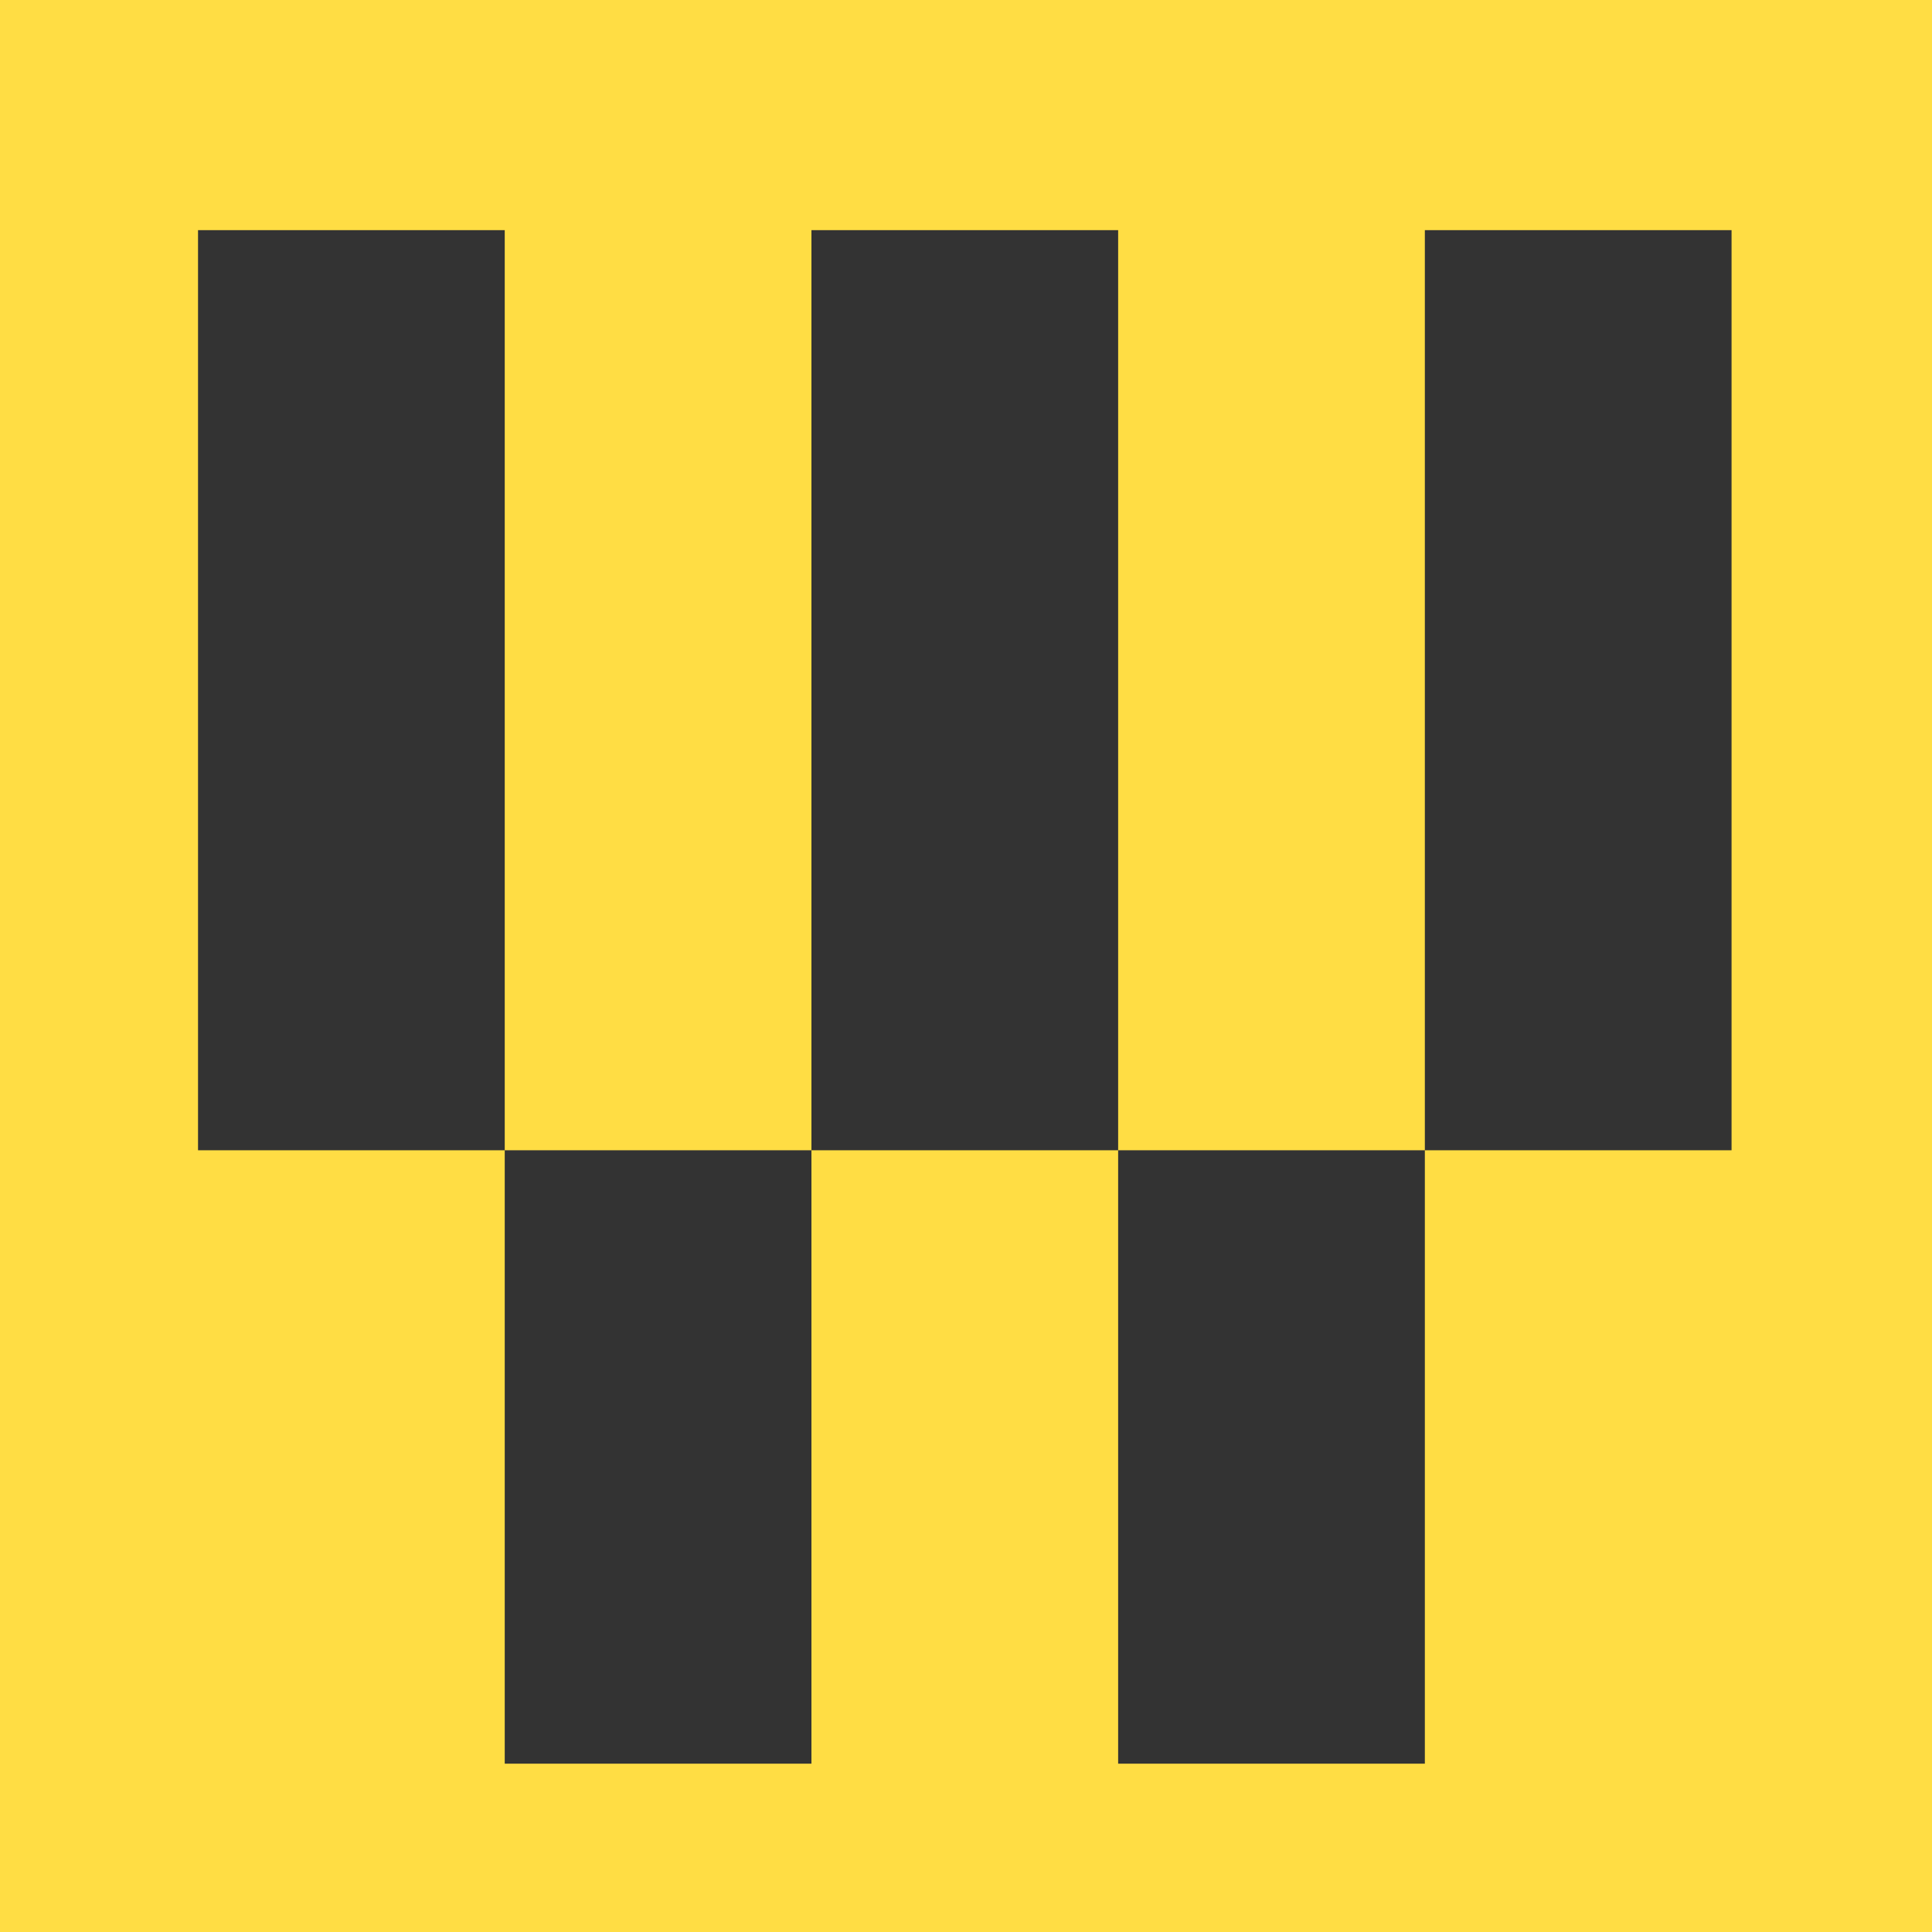
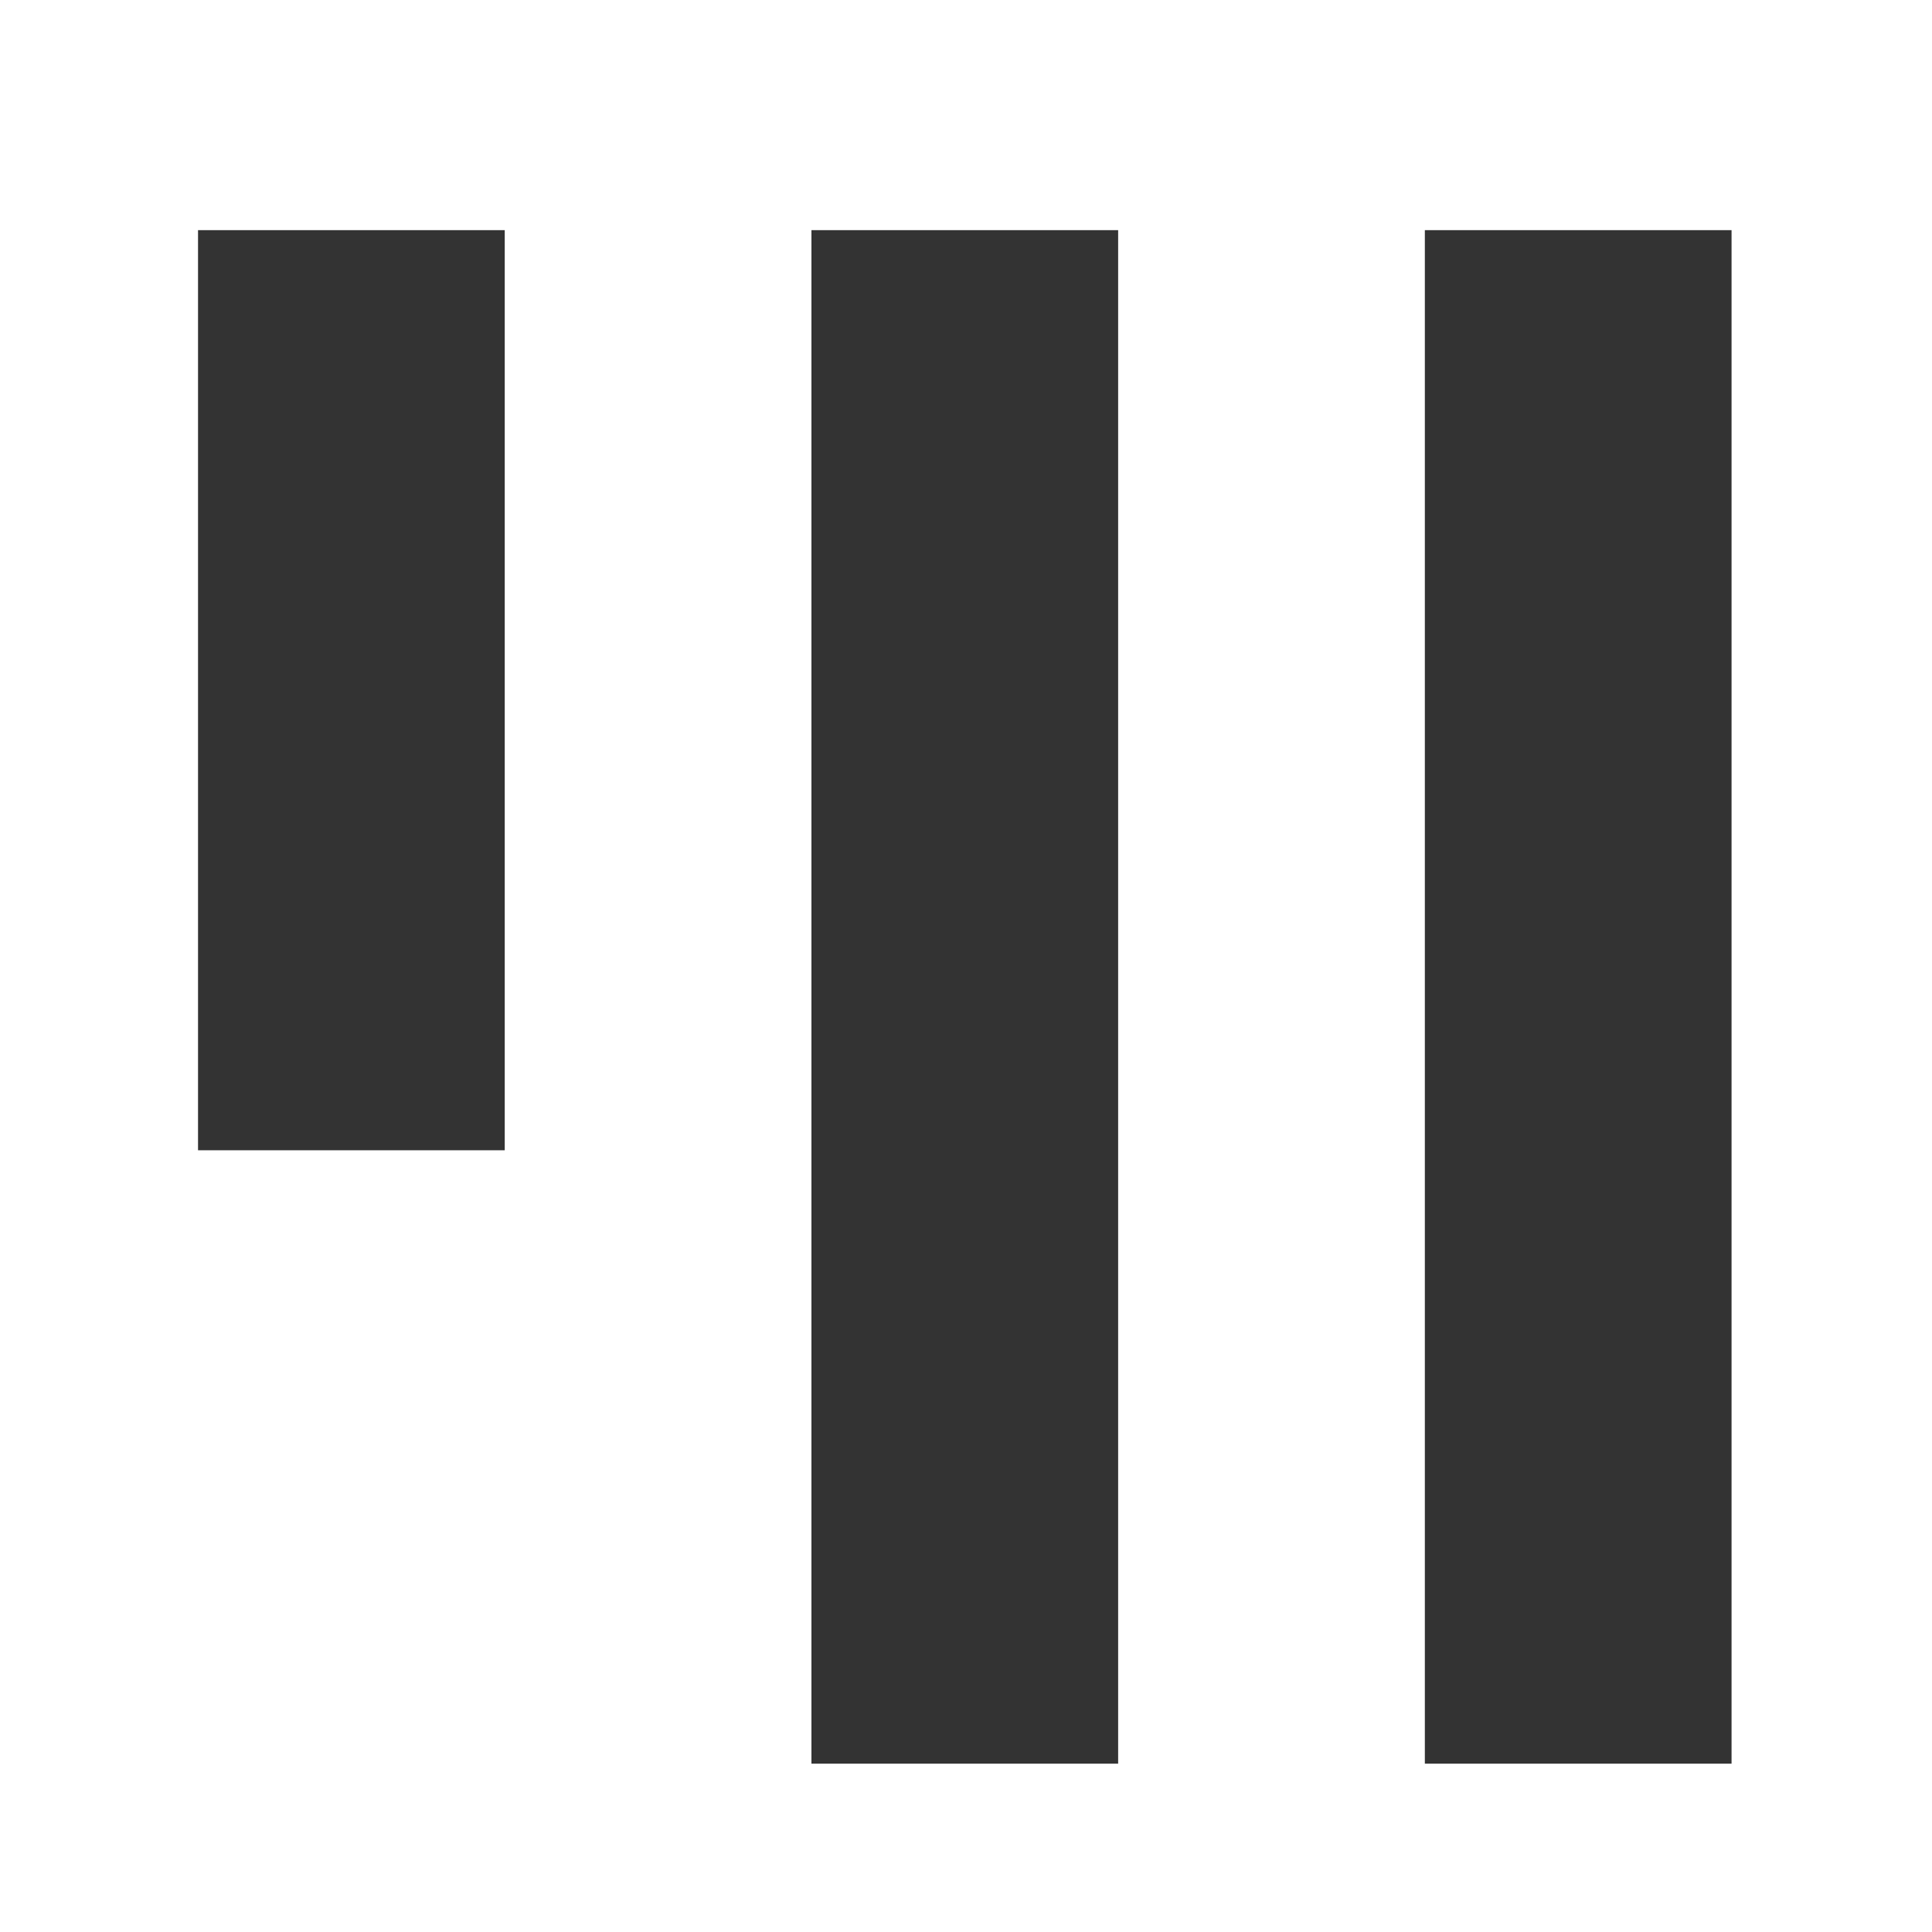
<svg xmlns="http://www.w3.org/2000/svg" width="40mm" height="40mm" version="1.1" viewBox="0 0 40 40">
  <g transform="translate(113.83,-79.625)" stroke-linejoin="round">
-     <rect x="-115.15" y="78.302" width="41.672" height="42.333" fill="#ffdd44" stroke-width=".212" />
-     <path d="m-103.38 103.44h-6.35v-19.05h6.35zm6.35 0v-19.05h6.35v19.05zm12.7 0v-19.05h6.35v19.05zm-12.7 12.7h-6.35v-12.7h6.35zm12.7 0h-6.35v-12.7h6.35z" fill="#333" stroke-width=".212" aria-label="WEB FIGHT" />
+     <path d="m-103.38 103.44h-6.35v-19.05h6.35zm6.35 0v-19.05h6.35v19.05zm12.7 0v-19.05h6.35v19.05m-12.7 12.7h-6.35v-12.7h6.35zm12.7 0h-6.35v-12.7h6.35z" fill="#333" stroke-width=".212" aria-label="WEB FIGHT" />
  </g>
</svg>